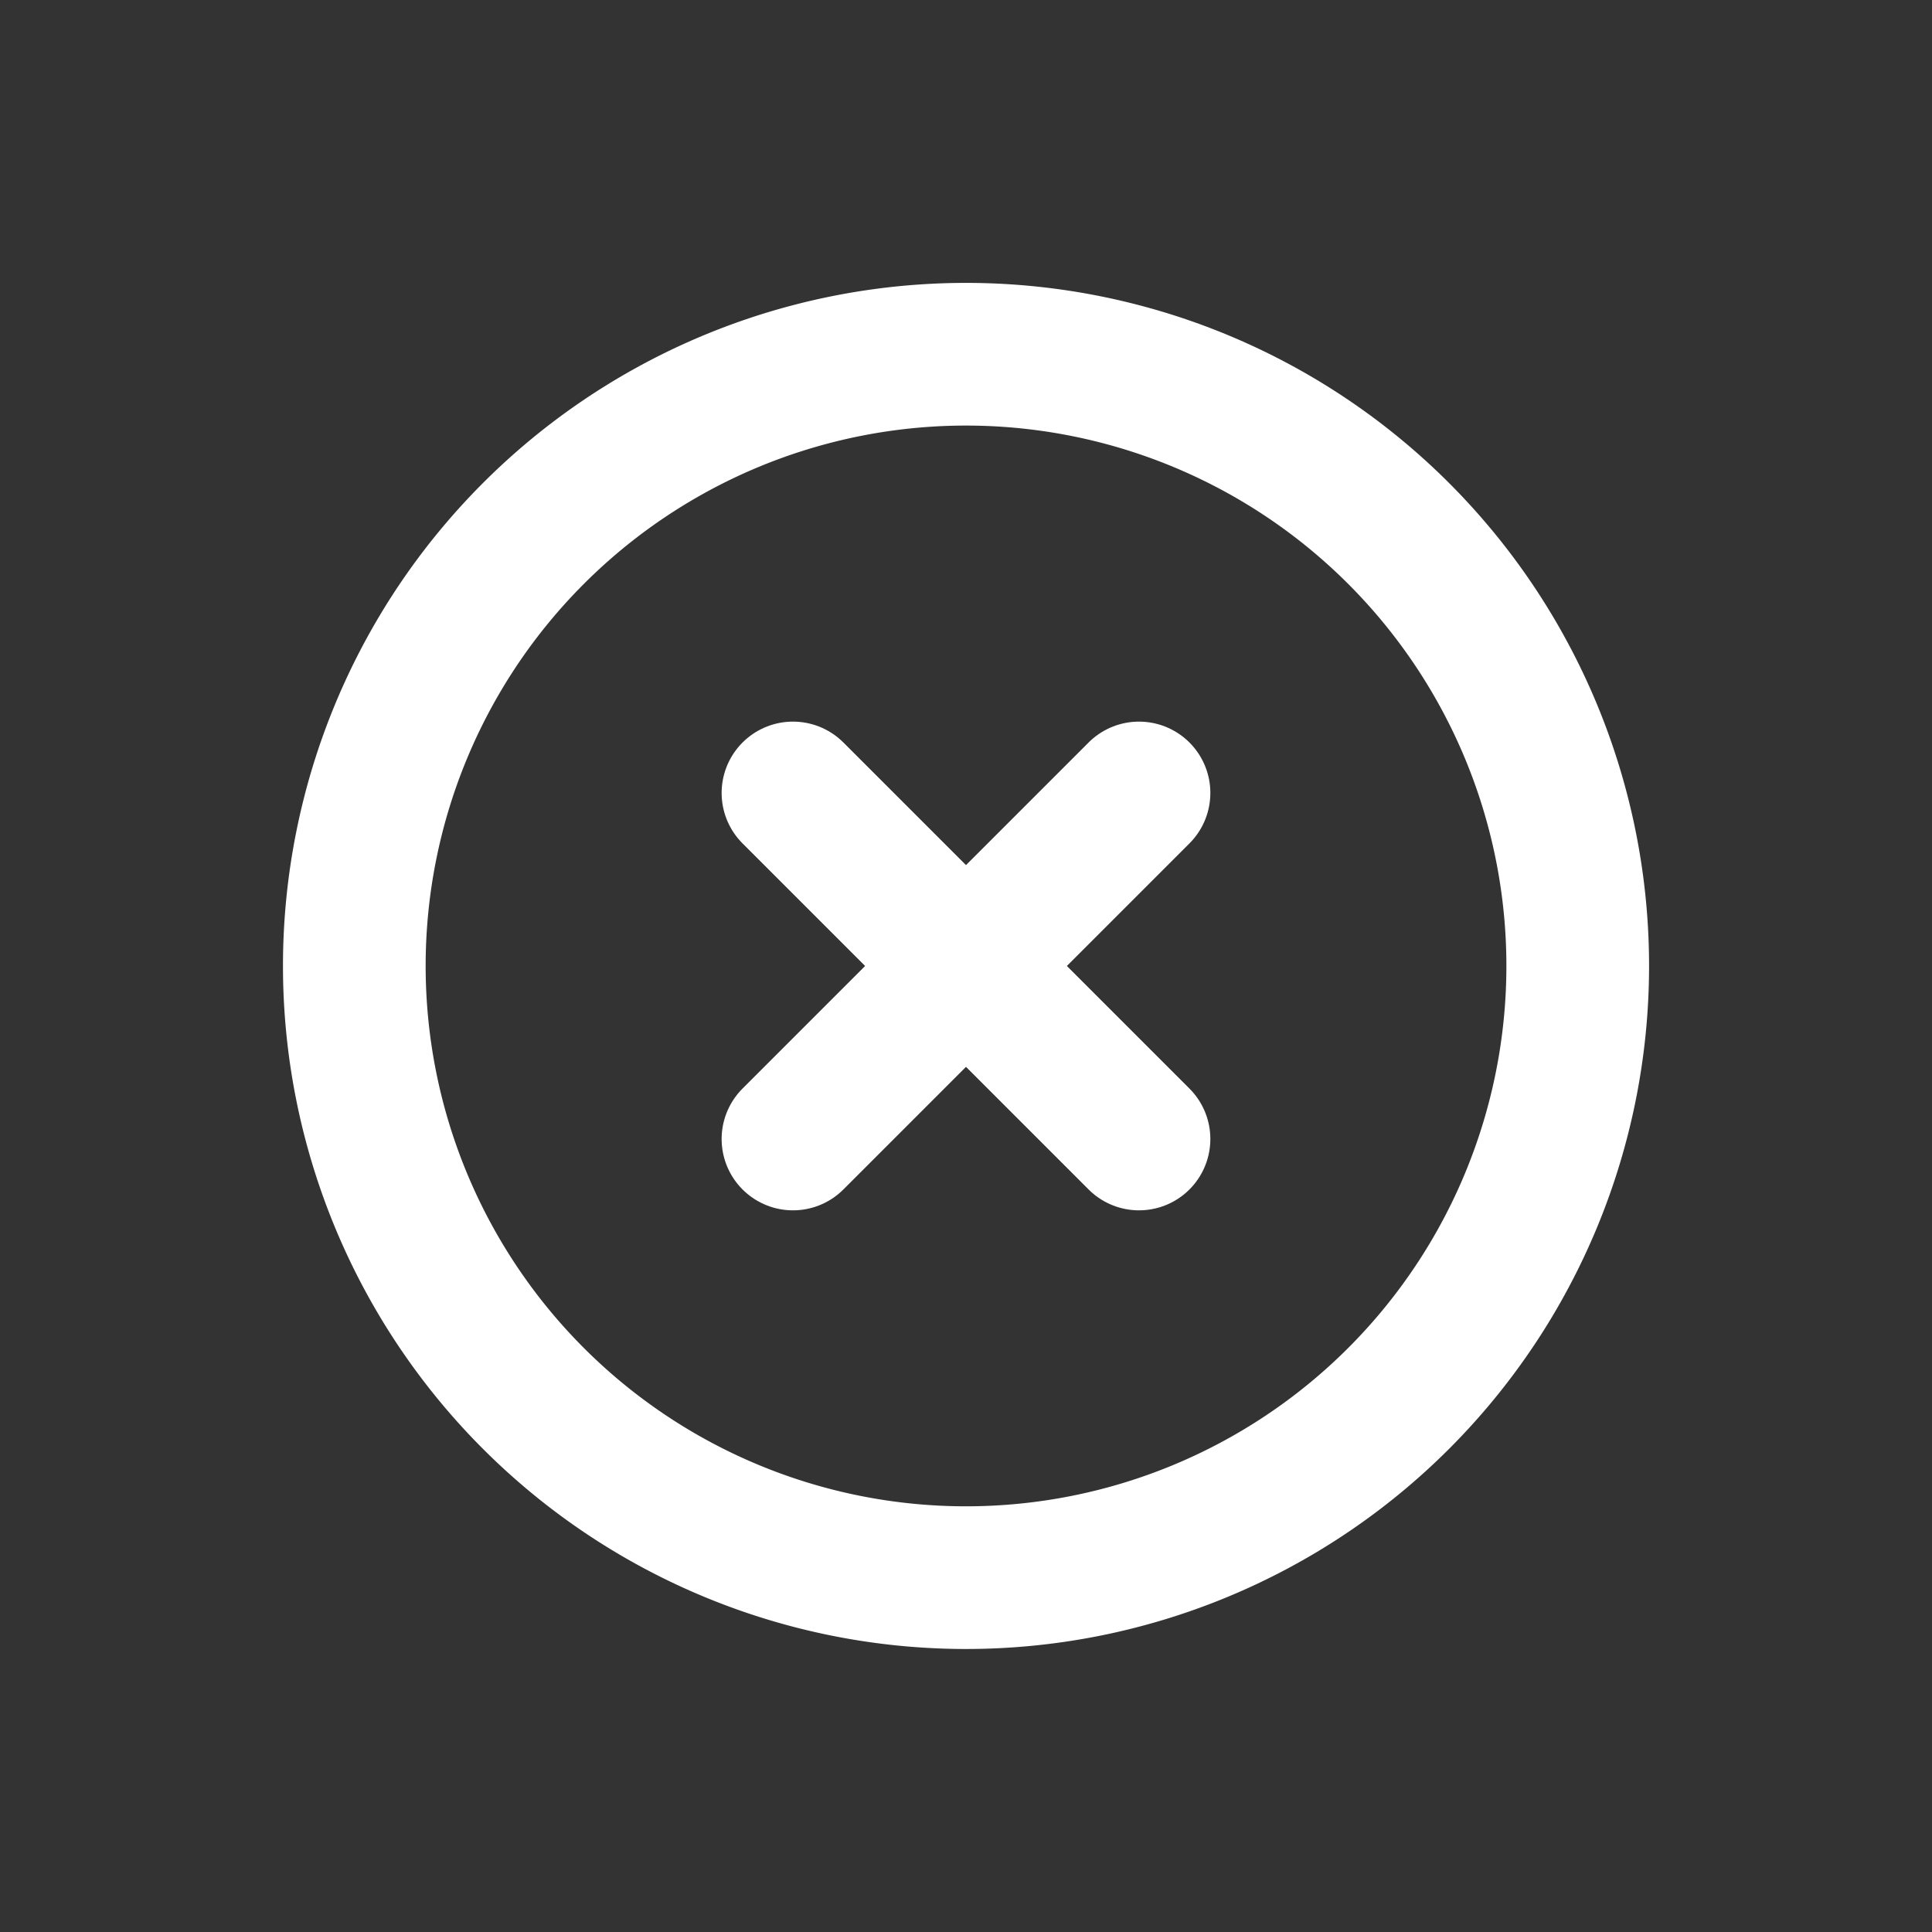
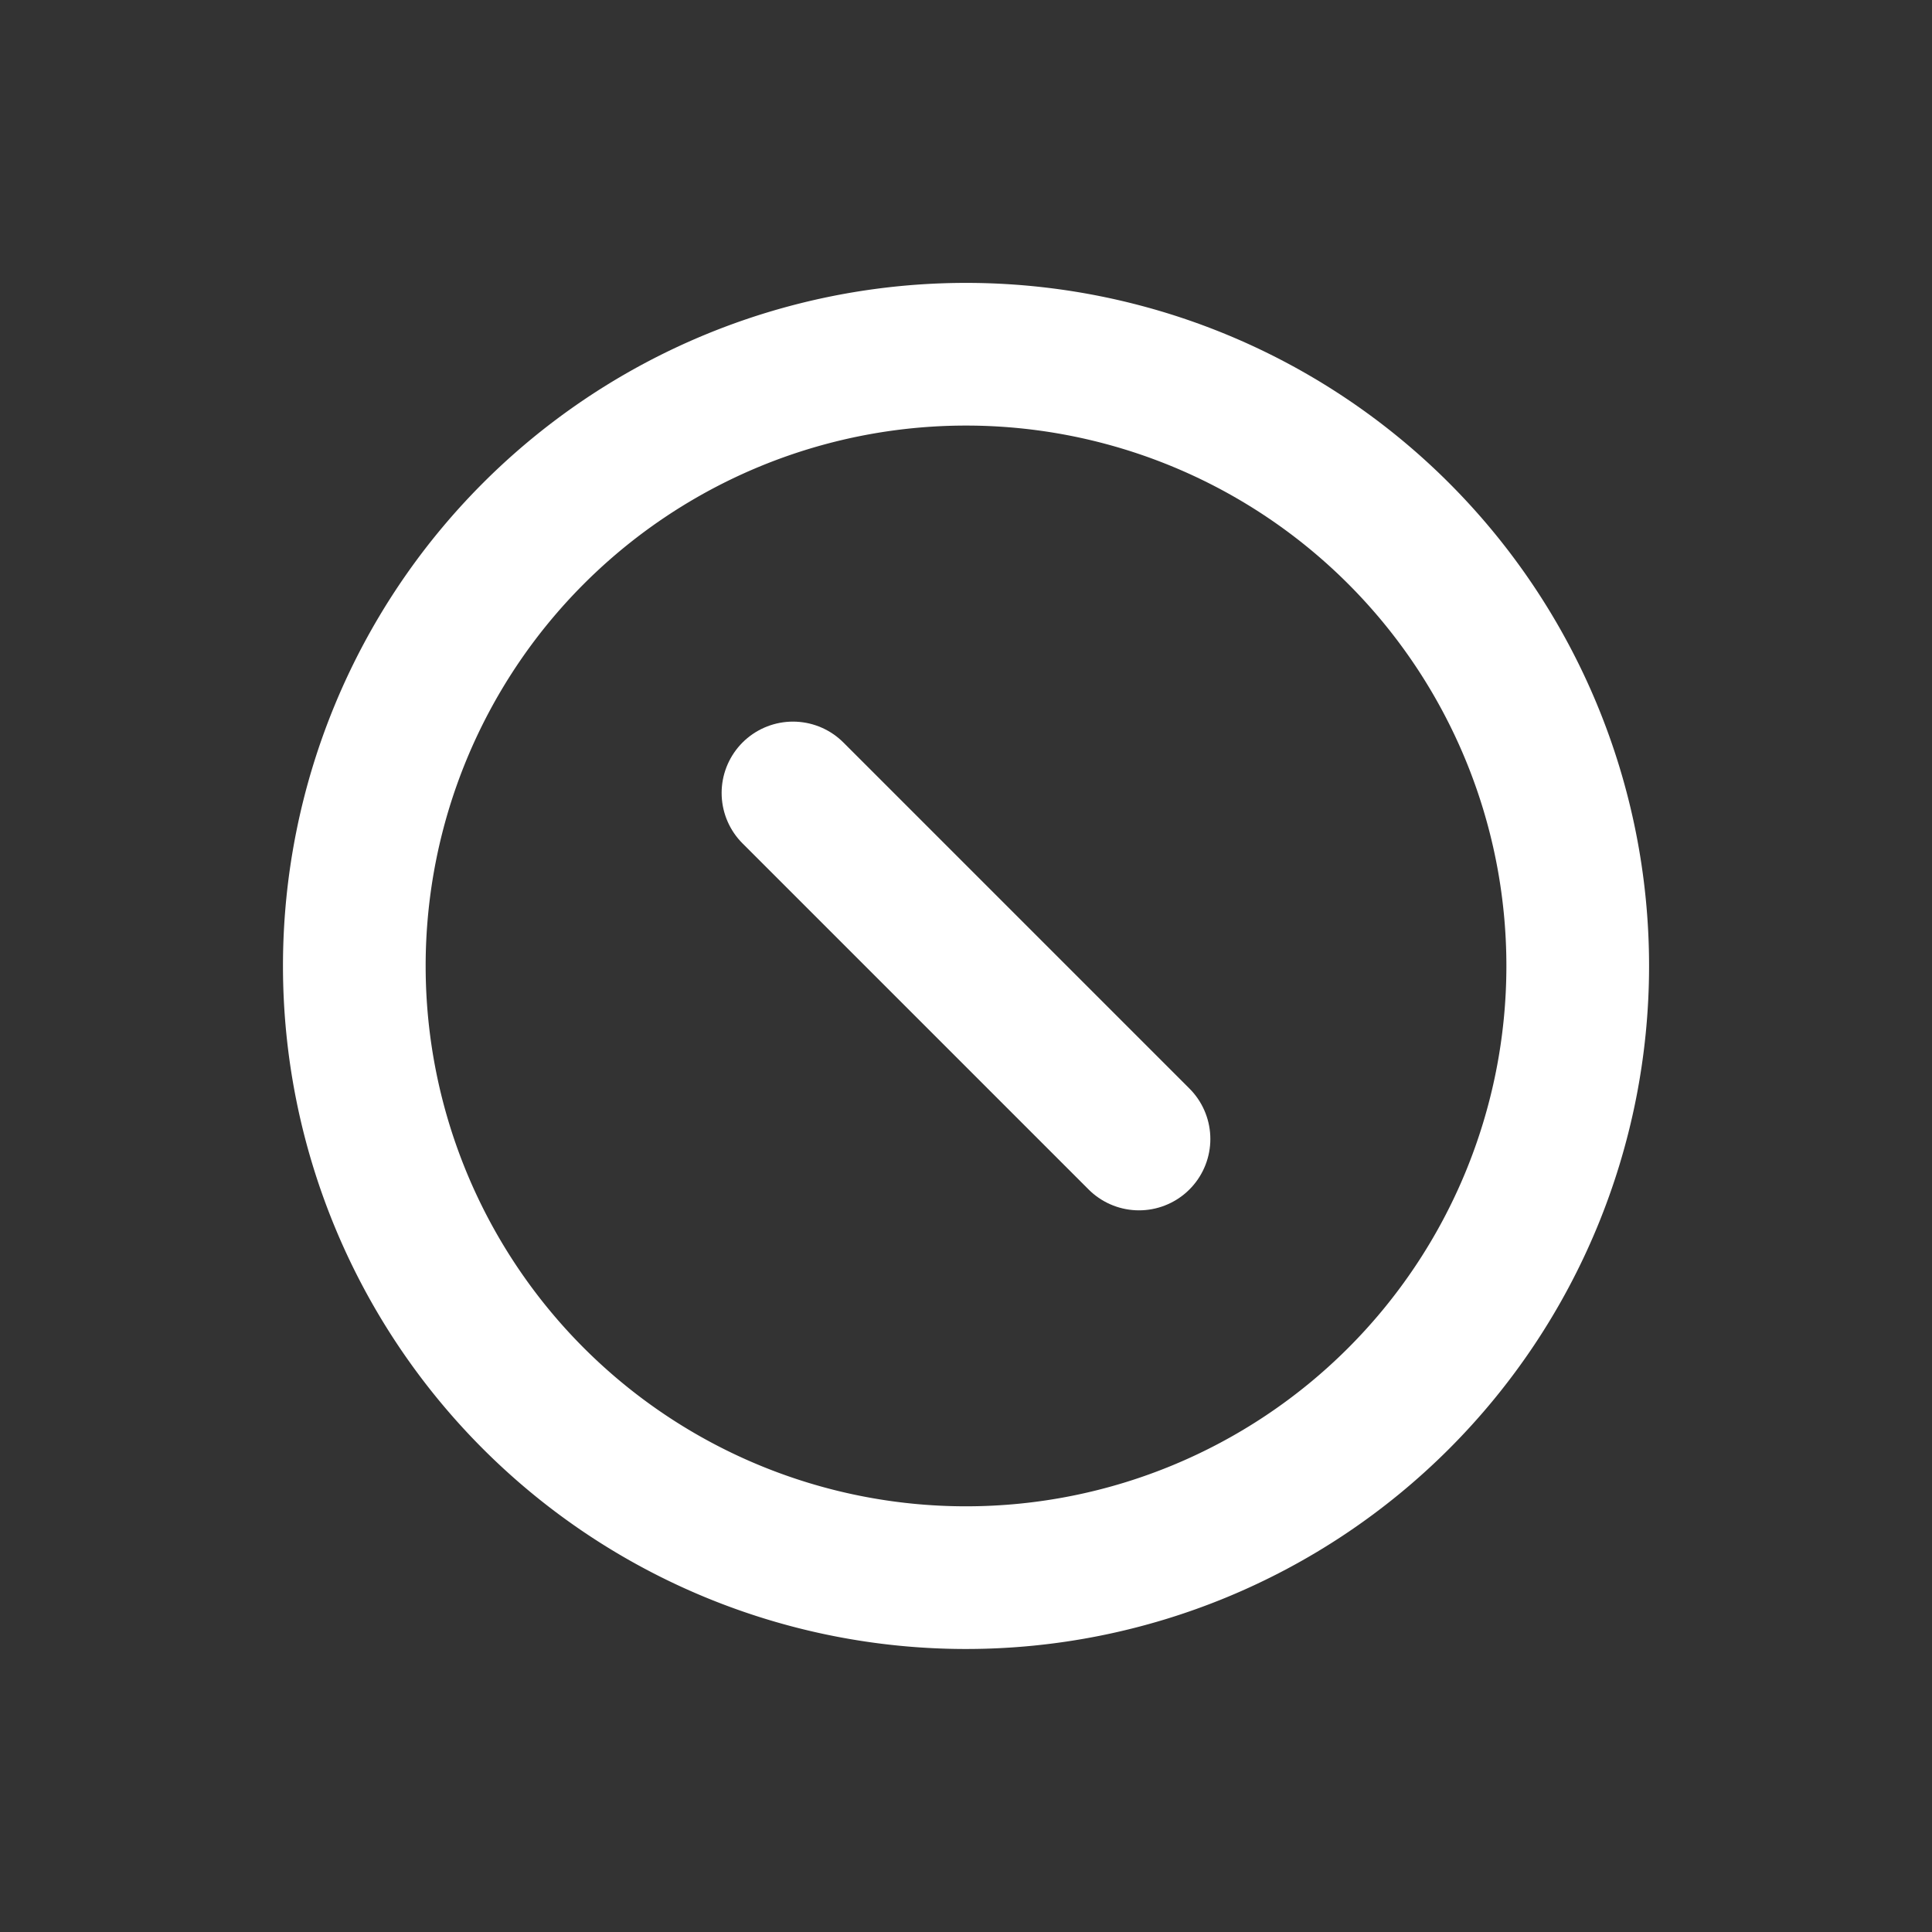
<svg xmlns="http://www.w3.org/2000/svg" width="40.623" height="40.623" viewBox="0 0 40.623 40.623">
  <rect x="0" y="0" width="40.623" height="40.623" fill="#333333" stroke="none" />
  <g id="salir-icono" transform="translate(-2.121 20.311) rotate(-45)">
    <path id="Trazado_50" data-name="Trazado 50" d="M28.725,15.862A12.862,12.862,0,1,1,15.862,3,12.862,12.862,0,0,1,28.725,15.862Z" fill="none" stroke="#fff" stroke-linecap="round" stroke-linejoin="round" stroke-width="3" />
    <path id="Trazado_51" data-name="Trazado 51" d="M18,12V22.29" transform="translate(-2.138 -1.283)" fill="none" stroke="#fff" stroke-linecap="round" stroke-linejoin="round" stroke-width="3" />
-     <path id="Trazado_52" data-name="Trazado 52" d="M12,18H22.29" transform="translate(-1.283 -2.138)" fill="none" stroke="#fff" stroke-linecap="round" stroke-linejoin="round" stroke-width="3" />
  </g>
</svg>